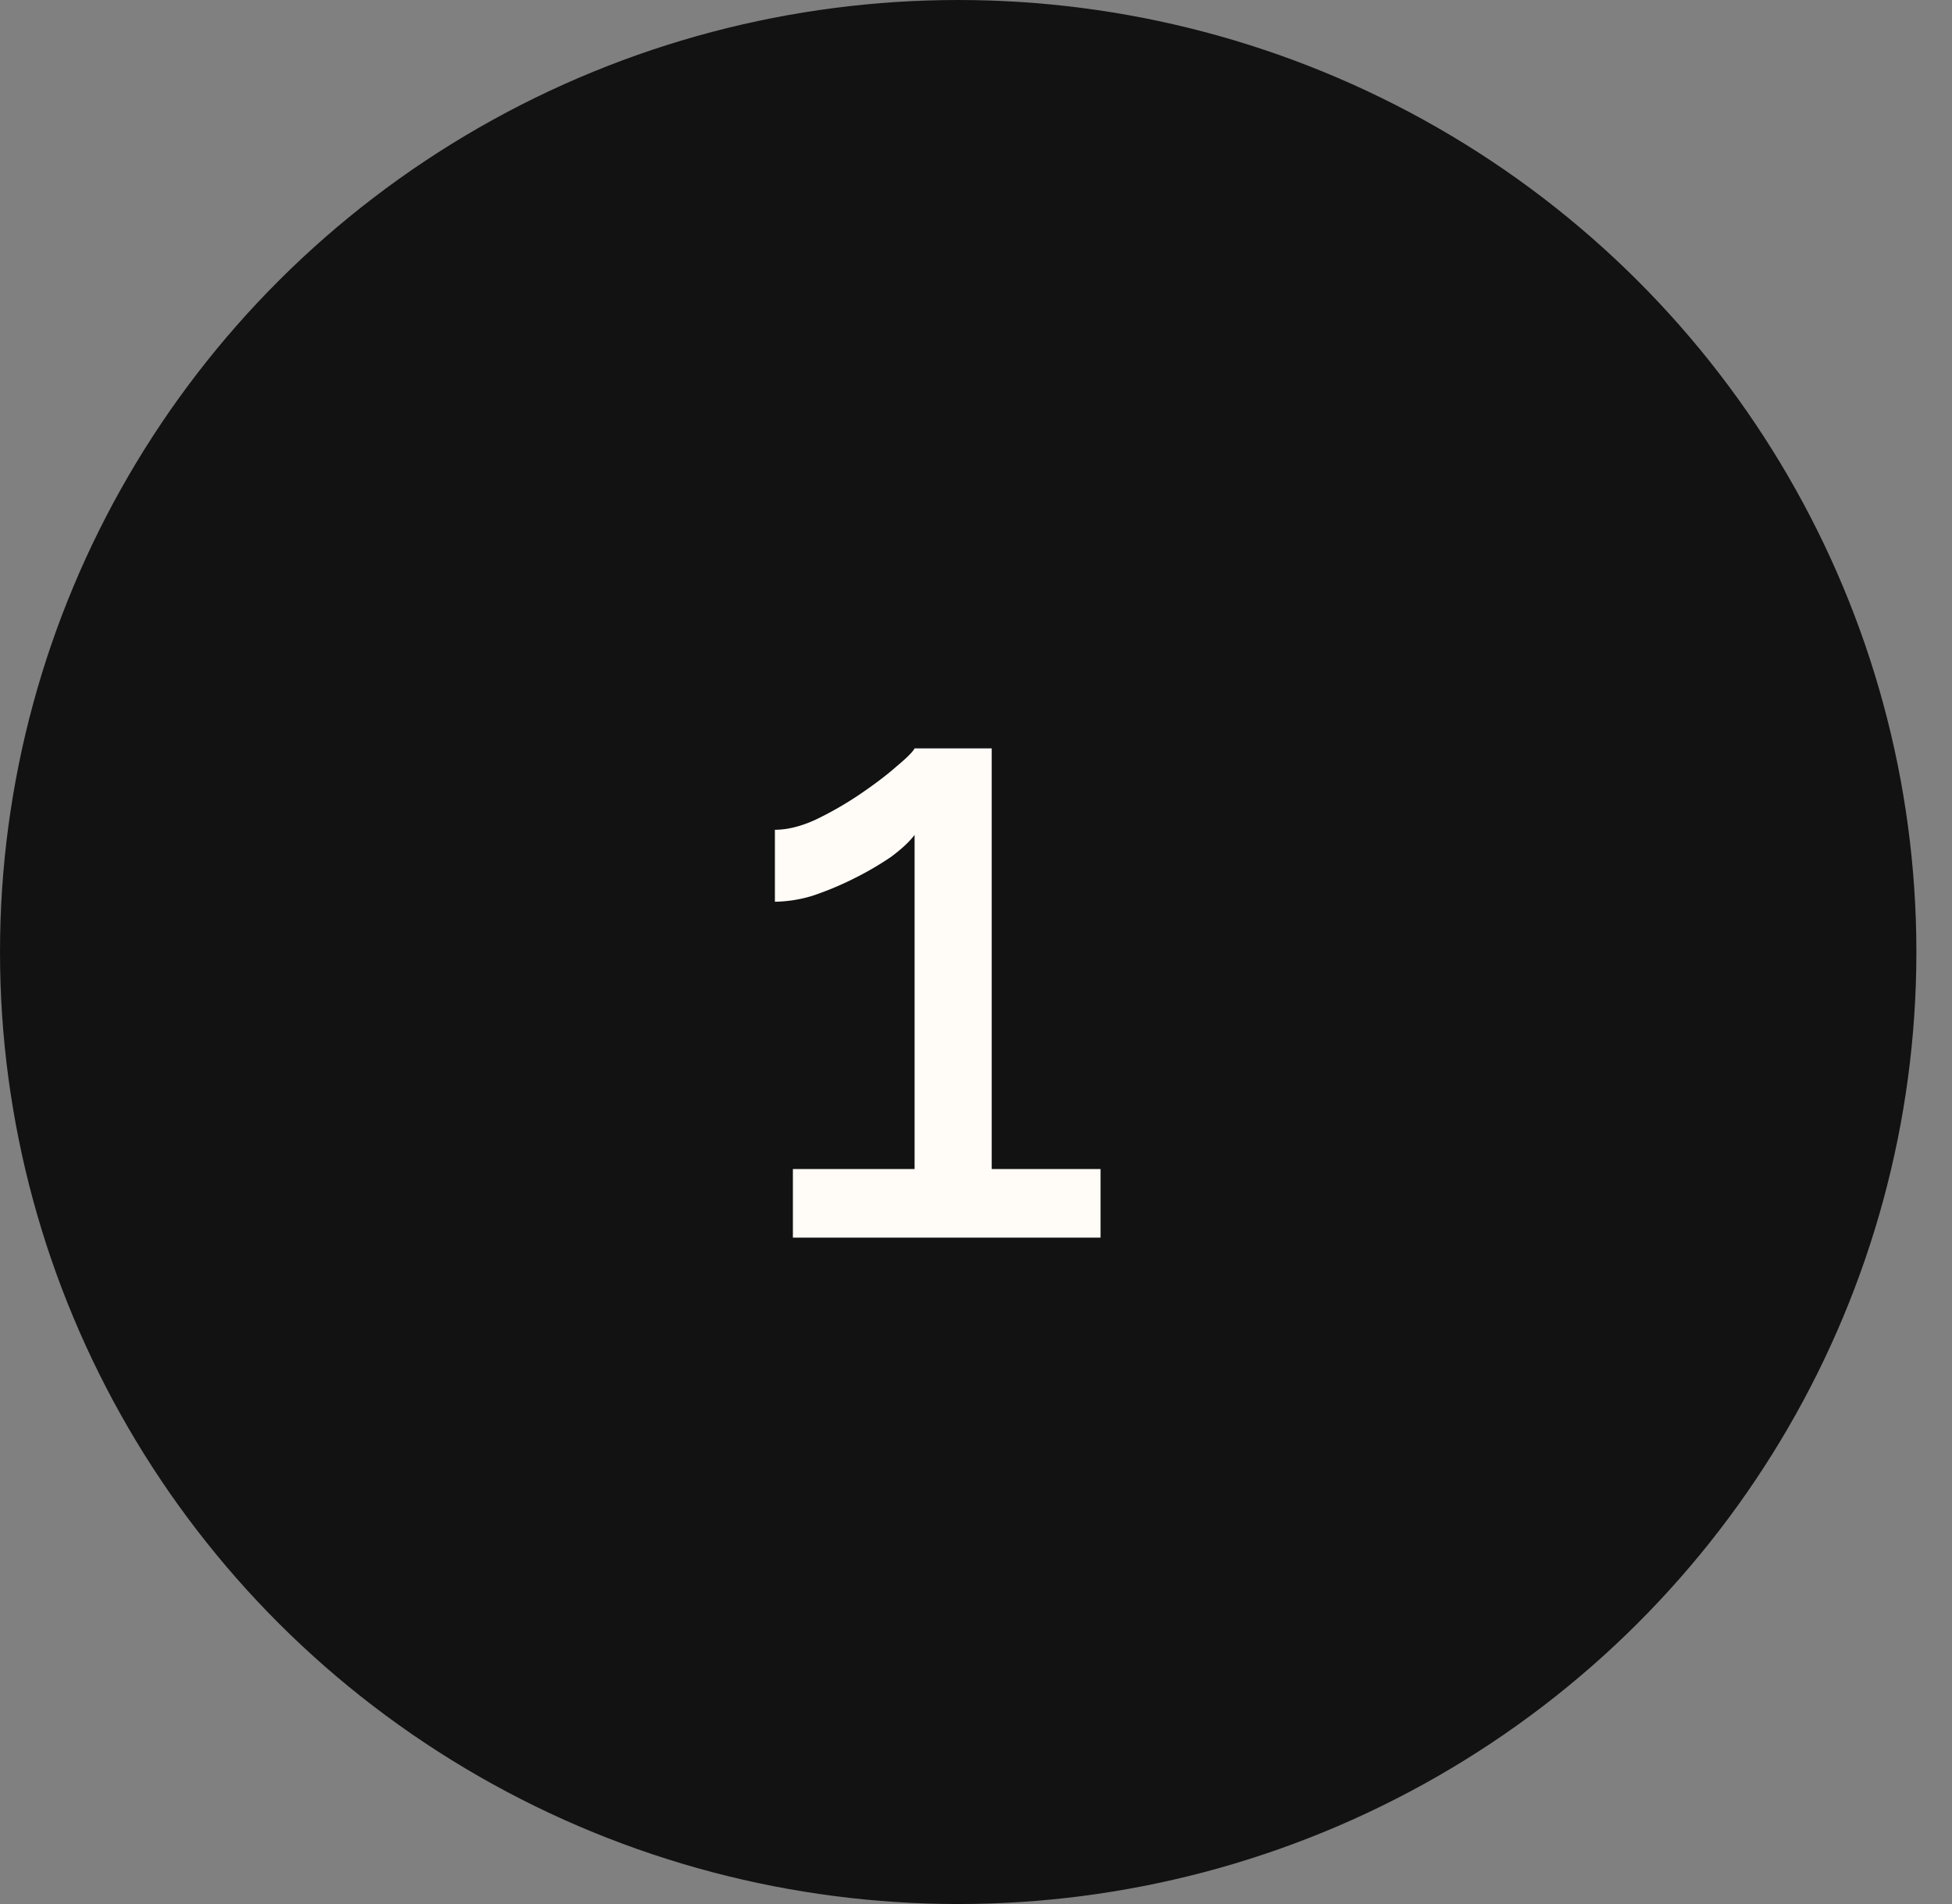
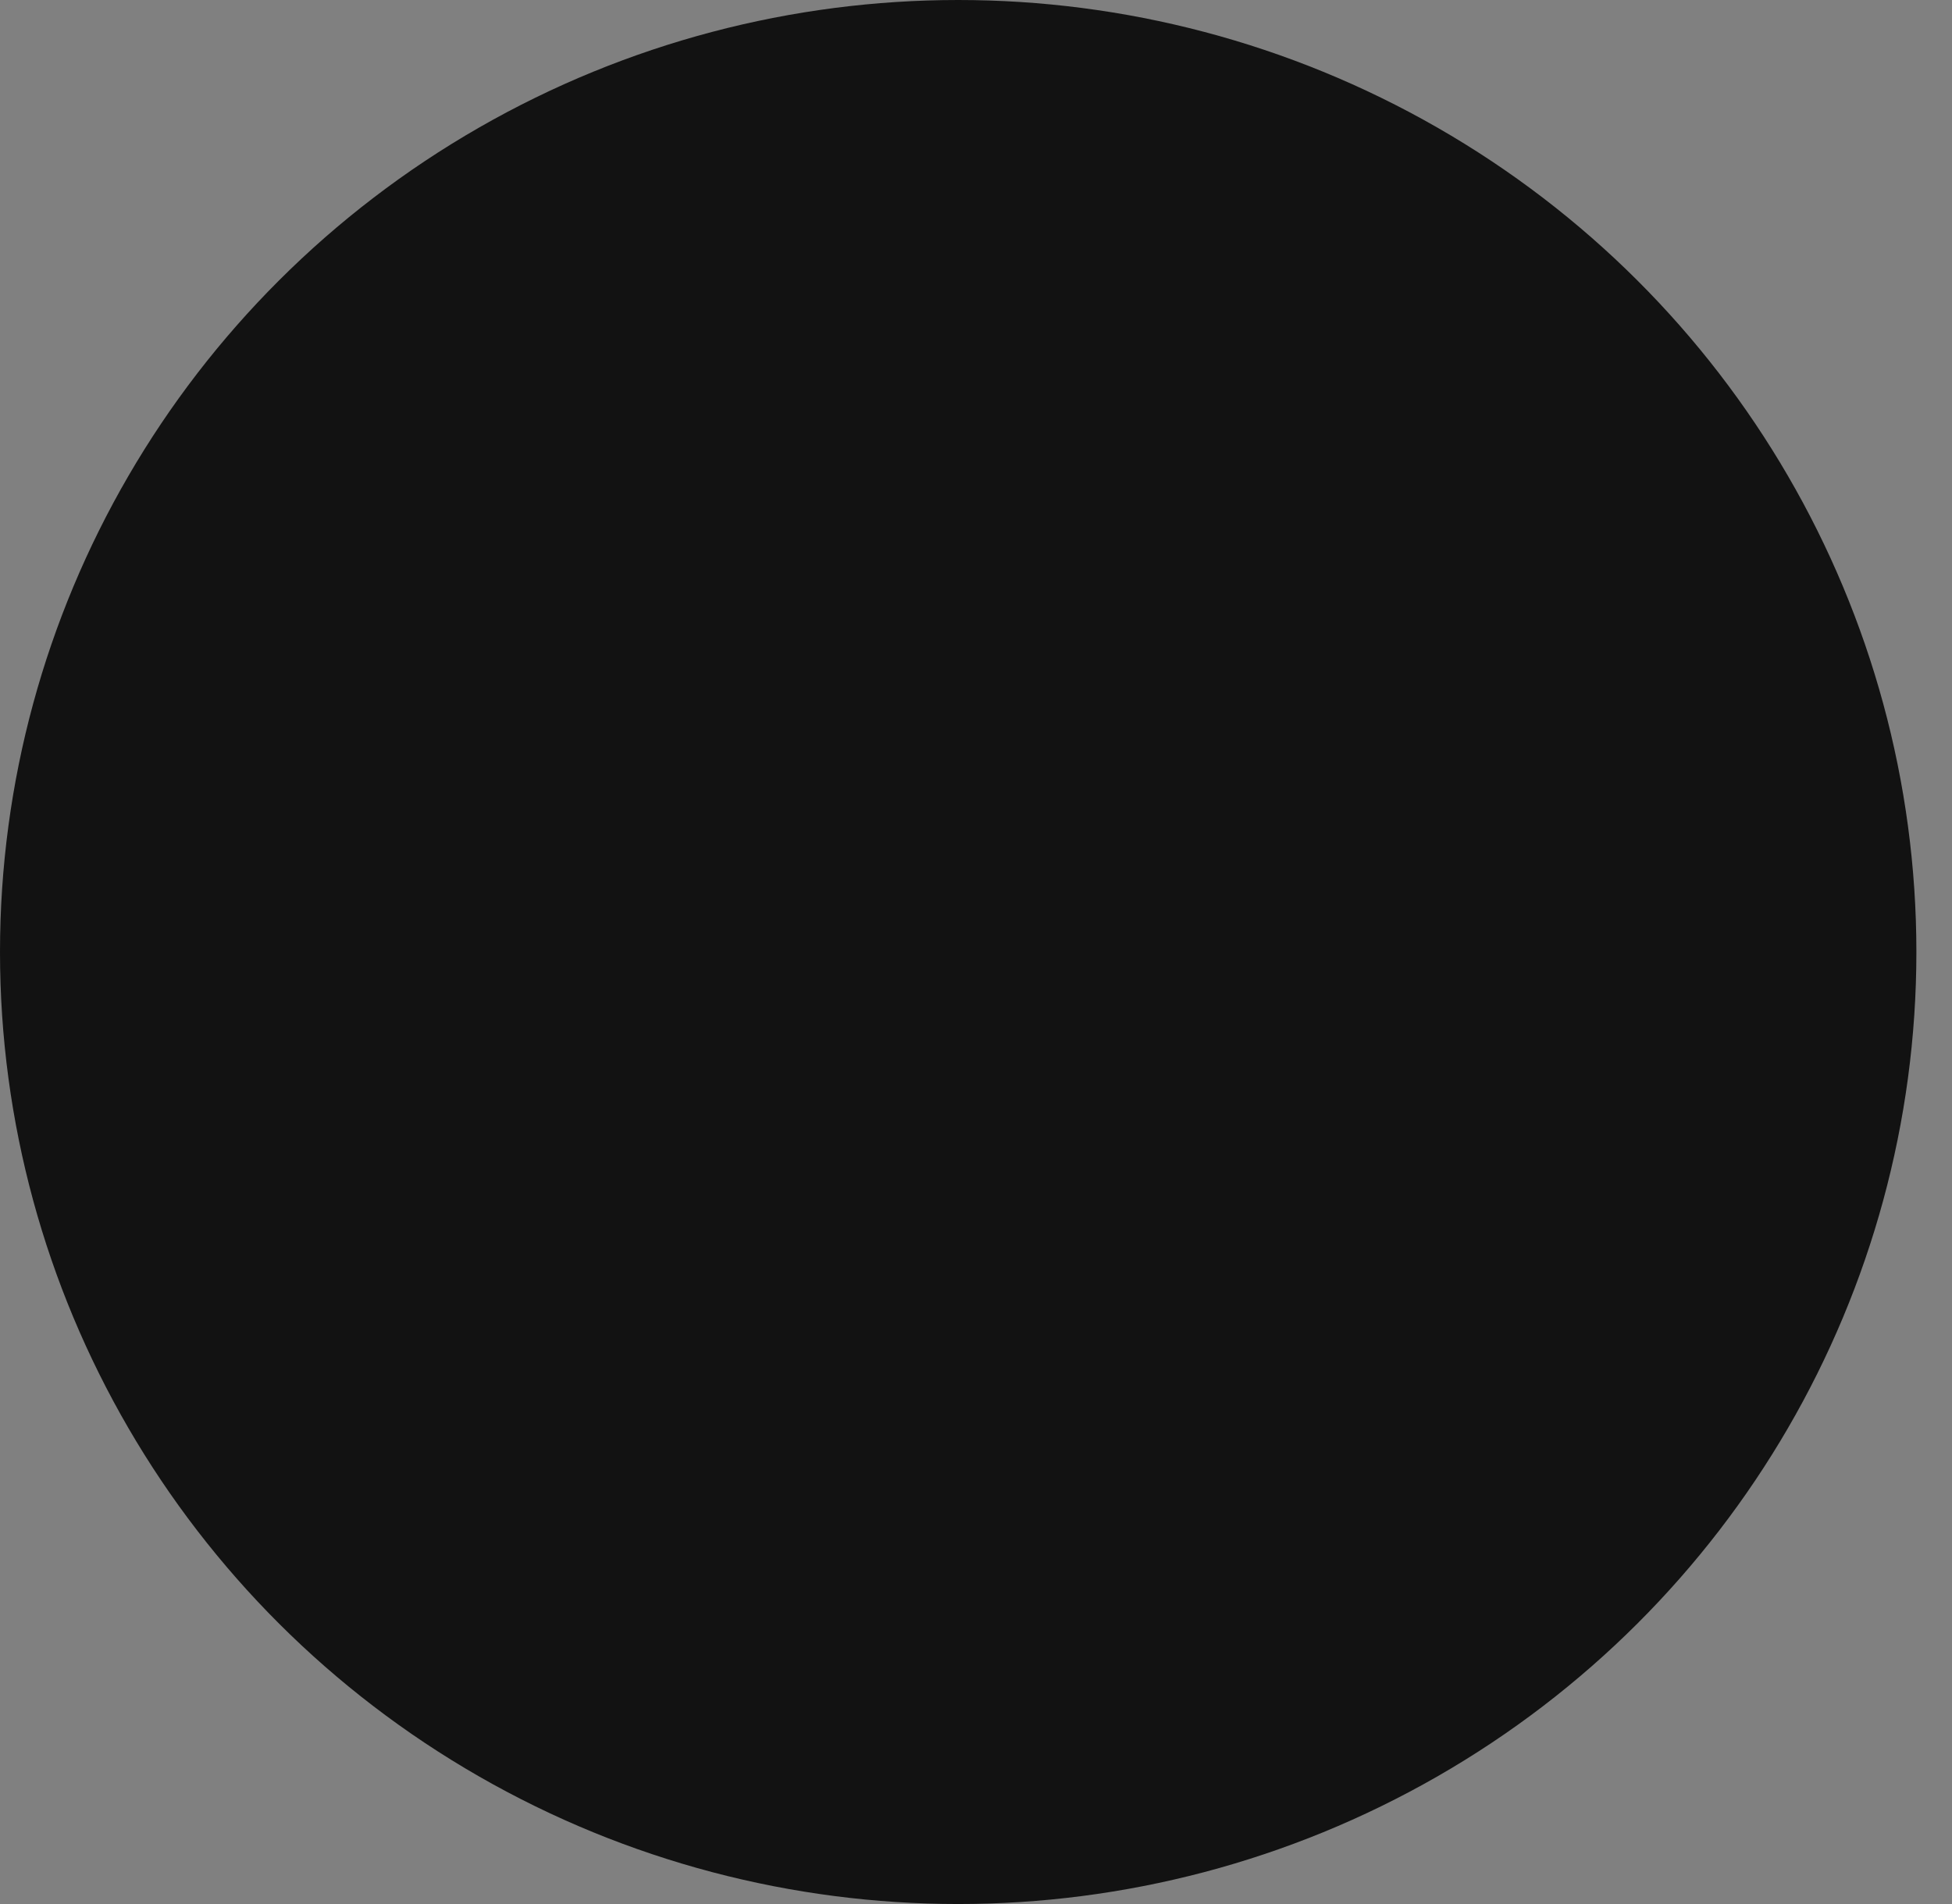
<svg xmlns="http://www.w3.org/2000/svg" width="41" height="40" fill="none">
  <rect width="100%" height="100%" fill="#808080" stroke="none" />
  <ellipse cx="20.126" cy="20" fill="#121212" rx="20.126" ry="20" />
-   <path fill="#FFFBF7" d="M23.116 24.56V26h-6.462v-1.44h2.556v-7.02c-.108.144-.276.3-.504.468a6.59 6.59 0 0 1-.774.45 6.598 6.598 0 0 1-.864.36 2.848 2.848 0 0 1-.792.126v-1.512c.264 0 .552-.072.864-.216.324-.156.636-.336.936-.54.3-.204.552-.396.756-.576.216-.18.342-.306.378-.378h1.62v8.838h2.286z" />
</svg>